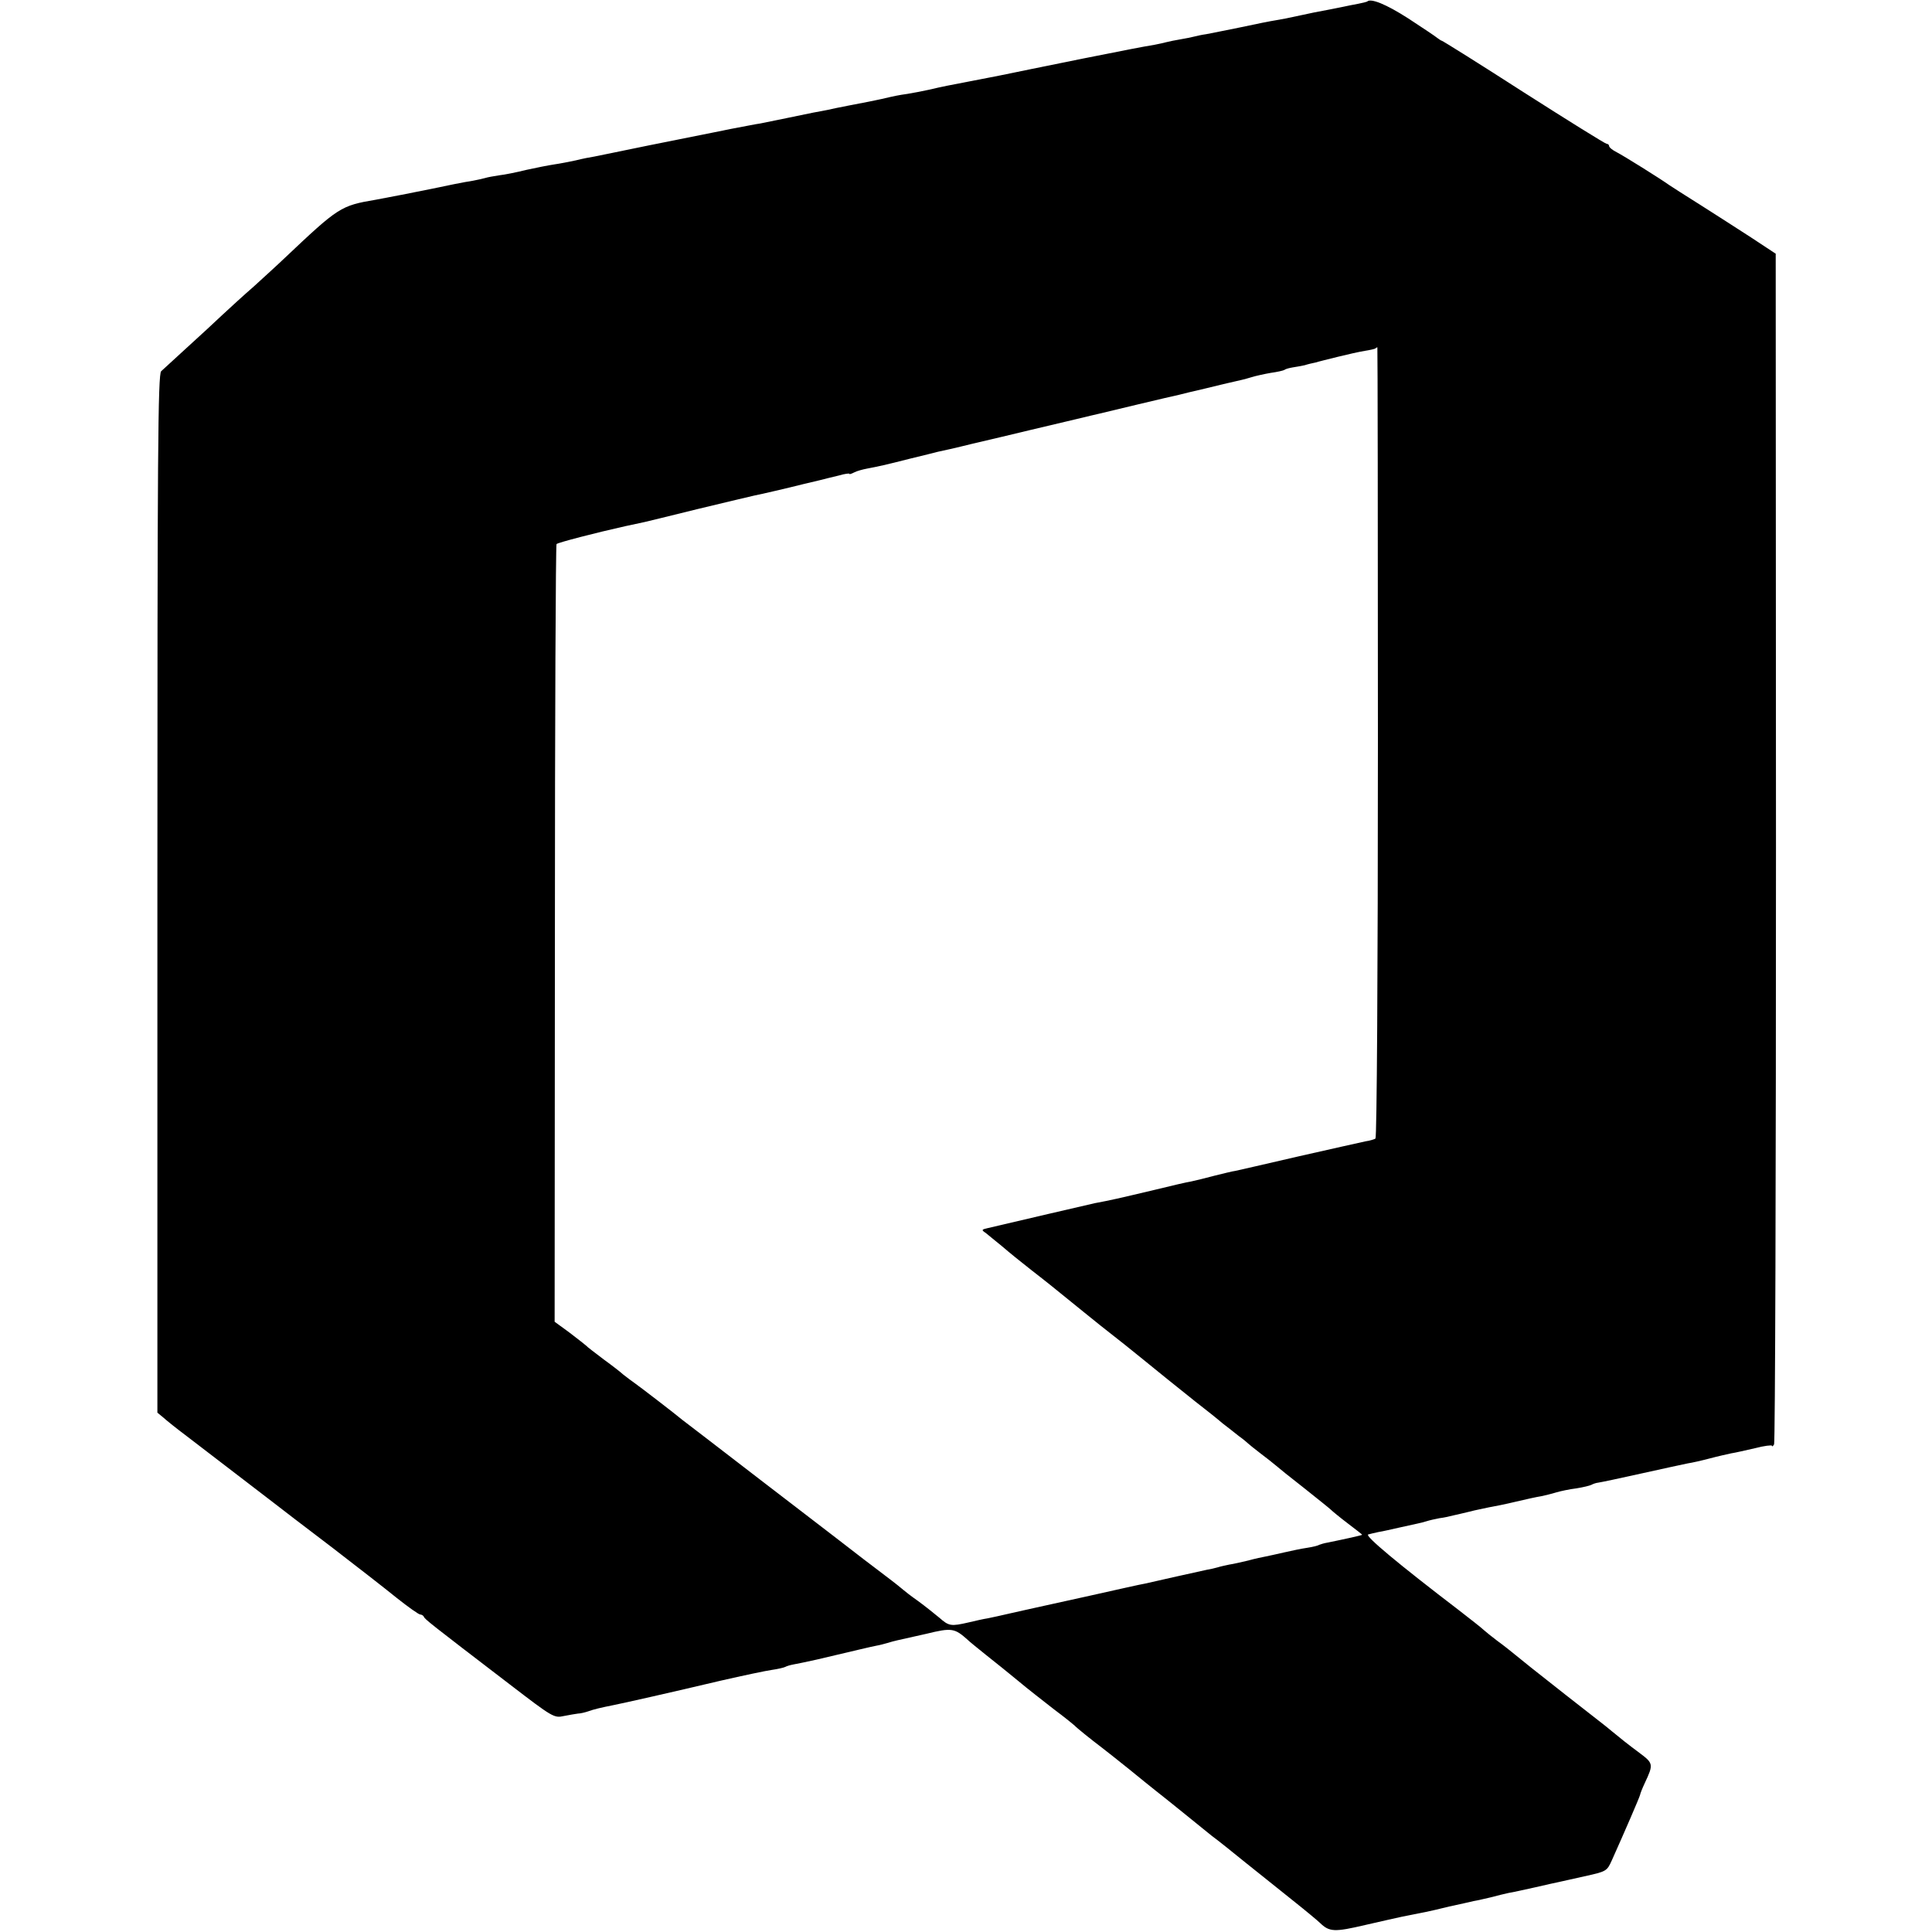
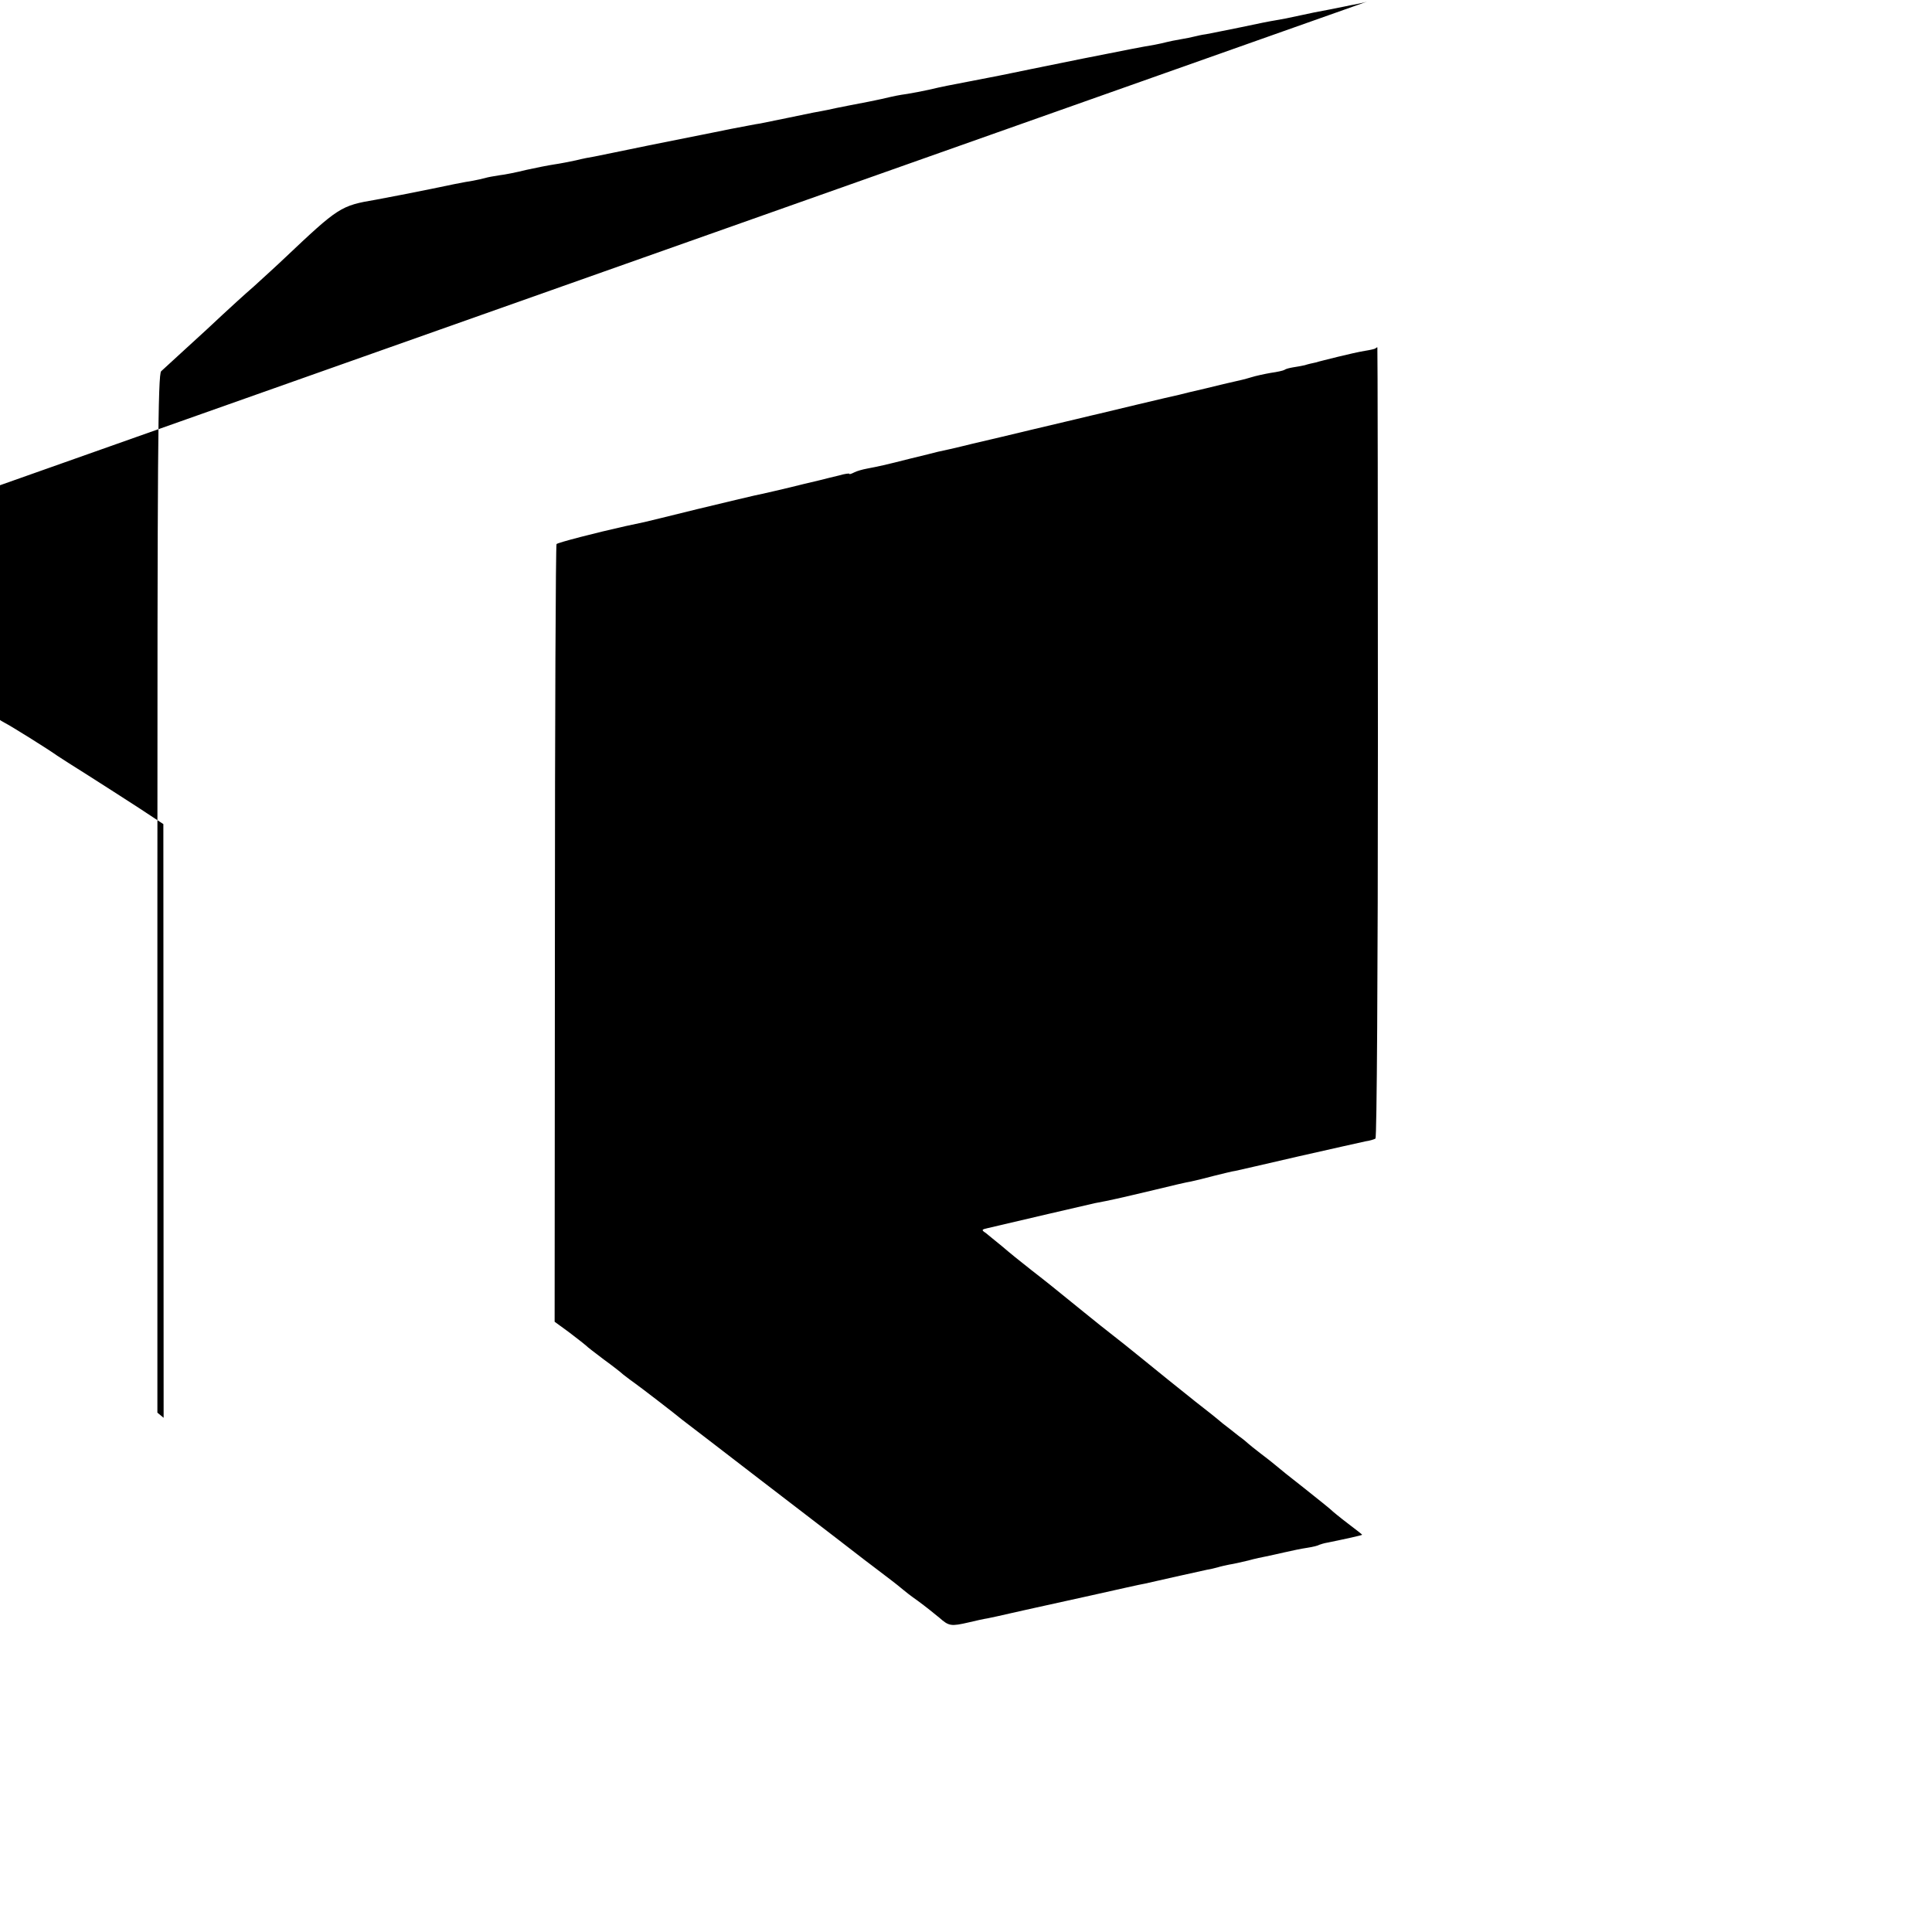
<svg xmlns="http://www.w3.org/2000/svg" version="1.0" width="712pt" height="712pt" viewBox="0 0 712 712" preserveAspectRatio="xMidYMid meet">
  <g transform="translate(0,712) scale(0.1,-0.1)" fill="#000000" stroke="none">
-     <path d="M5038 7114 c-2 -1 -17 -5 -33 -8 -17 -3 -41 -8 -55 -11 -14 -3 -36 -7 -50 -10 -43 -8 -74 -14 -100 -20 -54 -12 -76 -16 -100 -20 -14 -2 -70 -13 -125 -25 -55 -11 -113 -23 -130 -26 -16 -2 -37 -7 -45 -9 -8 -2 -31 -7 -50 -10 -19 -3 -42 -8 -50 -10 -8 -2 -28 -7 -45 -10 -54 -9 -88 -16 -265 -51 -211 -43 -203 -41 -265 -54 -27 -6 -61 -12 -75 -15 -38 -7 -132 -26 -160 -31 -14 -3 -44 -9 -68 -15 -23 -5 -59 -12 -78 -15 -35 -5 -44 -7 -96 -19 -13 -3 -34 -7 -48 -10 -36 -7 -121 -23 -150 -30 -14 -3 -37 -7 -53 -10 -15 -3 -59 -12 -97 -20 -38 -8 -83 -17 -98 -20 -16 -2 -64 -12 -108 -20 -43 -9 -90 -18 -104 -21 -14 -3 -104 -21 -200 -40 -96 -20 -186 -38 -200 -41 -14 -2 -44 -8 -68 -14 -23 -5 -59 -12 -80 -15 -20 -3 -66 -12 -102 -20 -36 -9 -81 -18 -100 -20 -19 -3 -43 -7 -52 -10 -10 -3 -30 -7 -45 -10 -28 -4 -107 -20 -153 -30 -49 -10 -176 -35 -205 -40 -130 -22 -137 -27 -336 -215 -26 -25 -78 -72 -114 -105 -37 -32 -88 -79 -115 -104 -26 -25 -85 -79 -130 -120 -45 -41 -88 -81 -96 -88 -12 -11 -14 -299 -14 -1925 l0 -1913 23 -19 c12 -11 51 -42 87 -69 94 -72 214 -164 300 -230 41 -32 147 -113 234 -179 87 -67 194 -150 237 -185 43 -34 82 -62 88 -62 5 0 11 -4 13 -8 3 -9 22 -24 316 -249 159 -122 164 -125 200 -117 20 4 44 8 52 9 8 0 25 4 37 8 22 8 48 14 93 23 36 7 222 49 395 90 83 19 168 37 190 40 21 3 43 8 49 11 5 3 19 7 30 9 12 2 50 10 86 18 149 35 198 47 219 51 12 2 31 7 41 10 10 3 27 8 37 10 10 2 58 13 107 24 94 23 104 21 153 -23 6 -6 37 -31 68 -56 32 -25 85 -68 119 -96 33 -28 93 -74 131 -104 39 -29 72 -56 75 -59 7 -8 59 -50 100 -81 18 -14 64 -50 101 -80 37 -30 81 -66 99 -80 18 -14 63 -50 100 -80 37 -30 84 -68 105 -85 22 -16 78 -61 126 -100 48 -38 126 -101 175 -140 48 -38 92 -75 98 -81 35 -34 53 -35 168 -8 62 14 122 28 133 30 11 2 31 6 45 9 14 3 34 7 45 9 11 2 50 11 86 20 37 8 78 17 90 20 13 2 42 9 64 14 22 6 51 13 65 16 14 2 58 12 99 21 40 9 78 18 85 19 6 1 48 11 94 21 82 18 84 19 102 59 48 107 102 232 104 241 1 6 9 26 18 45 32 68 31 72 -20 110 -47 35 -68 52 -102 80 -9 8 -32 26 -50 40 -18 14 -72 56 -119 93 -127 100 -151 119 -185 147 -17 14 -47 38 -68 53 -20 15 -42 33 -50 40 -7 7 -49 40 -93 74 -220 168 -346 273 -333 278 7 2 24 6 38 9 14 2 48 10 75 16 28 6 58 13 68 15 10 2 26 6 35 9 9 3 31 8 47 11 17 2 39 7 50 10 11 2 38 9 60 14 22 6 55 12 72 16 18 3 63 12 100 21 38 9 79 18 93 20 14 3 39 9 55 14 17 5 50 12 75 15 25 4 49 10 55 13 5 3 16 7 25 8 8 1 80 16 160 34 80 18 156 34 170 37 14 2 50 10 80 18 30 8 66 16 80 19 14 2 53 11 88 19 34 9 62 12 62 9 0 -4 4 -2 8 5 4 6 7 996 7 2200 l-1 2188 -91 60 c-51 33 -135 87 -187 120 -53 33 -104 66 -113 72 -35 25 -168 108 -195 122 -16 8 -28 18 -28 23 0 4 -4 8 -9 8 -5 0 -143 86 -306 190 -163 105 -299 190 -302 190 -2 0 -9 5 -16 10 -7 6 -55 38 -107 72 -81 52 -139 76 -152 62z m40 -2729 c0 -863 -4 -1457 -9 -1461 -5 -3 -21 -8 -36 -10 -15 -3 -125 -28 -245 -55 -120 -28 -226 -52 -235 -54 -10 -1 -45 -10 -78 -18 -33 -9 -71 -18 -85 -21 -14 -2 -74 -16 -135 -31 -135 -32 -161 -38 -220 -49 -17 -4 -312 -72 -395 -92 -23 -5 -24 -7 -7 -18 9 -8 36 -29 60 -49 23 -20 71 -59 107 -87 67 -52 75 -59 196 -157 39 -32 86 -69 104 -83 18 -14 65 -51 104 -83 86 -70 111 -90 201 -162 39 -30 84 -66 100 -80 17 -13 44 -34 60 -47 17 -12 32 -25 35 -28 3 -3 23 -19 45 -36 21 -16 47 -36 56 -44 9 -8 56 -46 105 -84 49 -39 94 -75 99 -80 6 -6 34 -29 63 -51 28 -21 52 -40 52 -41 0 -2 -64 -16 -128 -29 -12 -2 -25 -6 -30 -8 -4 -3 -24 -8 -44 -11 -21 -3 -59 -11 -85 -17 -27 -6 -57 -13 -68 -15 -11 -2 -40 -8 -65 -15 -25 -6 -56 -13 -70 -15 -14 -3 -33 -7 -42 -10 -10 -3 -28 -7 -40 -9 -13 -3 -63 -14 -113 -25 -49 -11 -101 -23 -115 -26 -14 -2 -106 -23 -205 -45 -99 -22 -191 -42 -204 -45 -12 -3 -51 -11 -85 -19 -33 -8 -72 -16 -86 -19 -14 -2 -45 -9 -70 -15 -65 -15 -73 -14 -108 17 -18 15 -53 43 -79 62 -27 19 -50 37 -53 40 -3 3 -34 28 -70 55 -36 27 -69 53 -75 57 -24 19 -127 98 -385 296 -151 116 -279 215 -285 219 -30 25 -155 121 -179 138 -16 11 -33 25 -40 30 -6 6 -38 31 -71 55 -33 25 -62 47 -65 51 -3 3 -30 24 -60 47 l-56 41 1 1430 c0 786 3 1432 6 1436 7 6 142 41 254 66 33 7 65 14 70 15 6 1 94 23 196 48 103 25 197 47 210 50 21 4 121 27 184 43 11 2 36 9 55 13 19 5 52 13 73 18 20 6 37 8 37 6 0 -3 8 0 18 5 9 5 31 11 47 14 42 8 66 13 160 37 45 11 91 22 101 25 11 2 69 15 129 30 61 14 157 37 215 51 58 14 134 32 169 40 36 9 72 17 80 19 9 2 75 18 146 35 72 17 139 33 150 35 11 3 56 14 100 24 44 11 91 22 105 25 14 3 40 9 59 15 19 6 52 13 75 17 22 3 45 8 50 11 5 4 19 7 30 9 12 2 31 5 44 8 12 4 30 8 40 10 9 3 46 12 82 21 36 9 81 19 100 22 19 3 37 7 39 9 2 2 5 4 7 4 1 0 2 -655 2 -1455z" />
+     <path d="M5038 7114 c-2 -1 -17 -5 -33 -8 -17 -3 -41 -8 -55 -11 -14 -3 -36 -7 -50 -10 -43 -8 -74 -14 -100 -20 -54 -12 -76 -16 -100 -20 -14 -2 -70 -13 -125 -25 -55 -11 -113 -23 -130 -26 -16 -2 -37 -7 -45 -9 -8 -2 -31 -7 -50 -10 -19 -3 -42 -8 -50 -10 -8 -2 -28 -7 -45 -10 -54 -9 -88 -16 -265 -51 -211 -43 -203 -41 -265 -54 -27 -6 -61 -12 -75 -15 -38 -7 -132 -26 -160 -31 -14 -3 -44 -9 -68 -15 -23 -5 -59 -12 -78 -15 -35 -5 -44 -7 -96 -19 -13 -3 -34 -7 -48 -10 -36 -7 -121 -23 -150 -30 -14 -3 -37 -7 -53 -10 -15 -3 -59 -12 -97 -20 -38 -8 -83 -17 -98 -20 -16 -2 -64 -12 -108 -20 -43 -9 -90 -18 -104 -21 -14 -3 -104 -21 -200 -40 -96 -20 -186 -38 -200 -41 -14 -2 -44 -8 -68 -14 -23 -5 -59 -12 -80 -15 -20 -3 -66 -12 -102 -20 -36 -9 -81 -18 -100 -20 -19 -3 -43 -7 -52 -10 -10 -3 -30 -7 -45 -10 -28 -4 -107 -20 -153 -30 -49 -10 -176 -35 -205 -40 -130 -22 -137 -27 -336 -215 -26 -25 -78 -72 -114 -105 -37 -32 -88 -79 -115 -104 -26 -25 -85 -79 -130 -120 -45 -41 -88 -81 -96 -88 -12 -11 -14 -299 -14 -1925 l0 -1913 23 -19 l-1 2188 -91 60 c-51 33 -135 87 -187 120 -53 33 -104 66 -113 72 -35 25 -168 108 -195 122 -16 8 -28 18 -28 23 0 4 -4 8 -9 8 -5 0 -143 86 -306 190 -163 105 -299 190 -302 190 -2 0 -9 5 -16 10 -7 6 -55 38 -107 72 -81 52 -139 76 -152 62z m40 -2729 c0 -863 -4 -1457 -9 -1461 -5 -3 -21 -8 -36 -10 -15 -3 -125 -28 -245 -55 -120 -28 -226 -52 -235 -54 -10 -1 -45 -10 -78 -18 -33 -9 -71 -18 -85 -21 -14 -2 -74 -16 -135 -31 -135 -32 -161 -38 -220 -49 -17 -4 -312 -72 -395 -92 -23 -5 -24 -7 -7 -18 9 -8 36 -29 60 -49 23 -20 71 -59 107 -87 67 -52 75 -59 196 -157 39 -32 86 -69 104 -83 18 -14 65 -51 104 -83 86 -70 111 -90 201 -162 39 -30 84 -66 100 -80 17 -13 44 -34 60 -47 17 -12 32 -25 35 -28 3 -3 23 -19 45 -36 21 -16 47 -36 56 -44 9 -8 56 -46 105 -84 49 -39 94 -75 99 -80 6 -6 34 -29 63 -51 28 -21 52 -40 52 -41 0 -2 -64 -16 -128 -29 -12 -2 -25 -6 -30 -8 -4 -3 -24 -8 -44 -11 -21 -3 -59 -11 -85 -17 -27 -6 -57 -13 -68 -15 -11 -2 -40 -8 -65 -15 -25 -6 -56 -13 -70 -15 -14 -3 -33 -7 -42 -10 -10 -3 -28 -7 -40 -9 -13 -3 -63 -14 -113 -25 -49 -11 -101 -23 -115 -26 -14 -2 -106 -23 -205 -45 -99 -22 -191 -42 -204 -45 -12 -3 -51 -11 -85 -19 -33 -8 -72 -16 -86 -19 -14 -2 -45 -9 -70 -15 -65 -15 -73 -14 -108 17 -18 15 -53 43 -79 62 -27 19 -50 37 -53 40 -3 3 -34 28 -70 55 -36 27 -69 53 -75 57 -24 19 -127 98 -385 296 -151 116 -279 215 -285 219 -30 25 -155 121 -179 138 -16 11 -33 25 -40 30 -6 6 -38 31 -71 55 -33 25 -62 47 -65 51 -3 3 -30 24 -60 47 l-56 41 1 1430 c0 786 3 1432 6 1436 7 6 142 41 254 66 33 7 65 14 70 15 6 1 94 23 196 48 103 25 197 47 210 50 21 4 121 27 184 43 11 2 36 9 55 13 19 5 52 13 73 18 20 6 37 8 37 6 0 -3 8 0 18 5 9 5 31 11 47 14 42 8 66 13 160 37 45 11 91 22 101 25 11 2 69 15 129 30 61 14 157 37 215 51 58 14 134 32 169 40 36 9 72 17 80 19 9 2 75 18 146 35 72 17 139 33 150 35 11 3 56 14 100 24 44 11 91 22 105 25 14 3 40 9 59 15 19 6 52 13 75 17 22 3 45 8 50 11 5 4 19 7 30 9 12 2 31 5 44 8 12 4 30 8 40 10 9 3 46 12 82 21 36 9 81 19 100 22 19 3 37 7 39 9 2 2 5 4 7 4 1 0 2 -655 2 -1455z" />
  </g>
</svg>